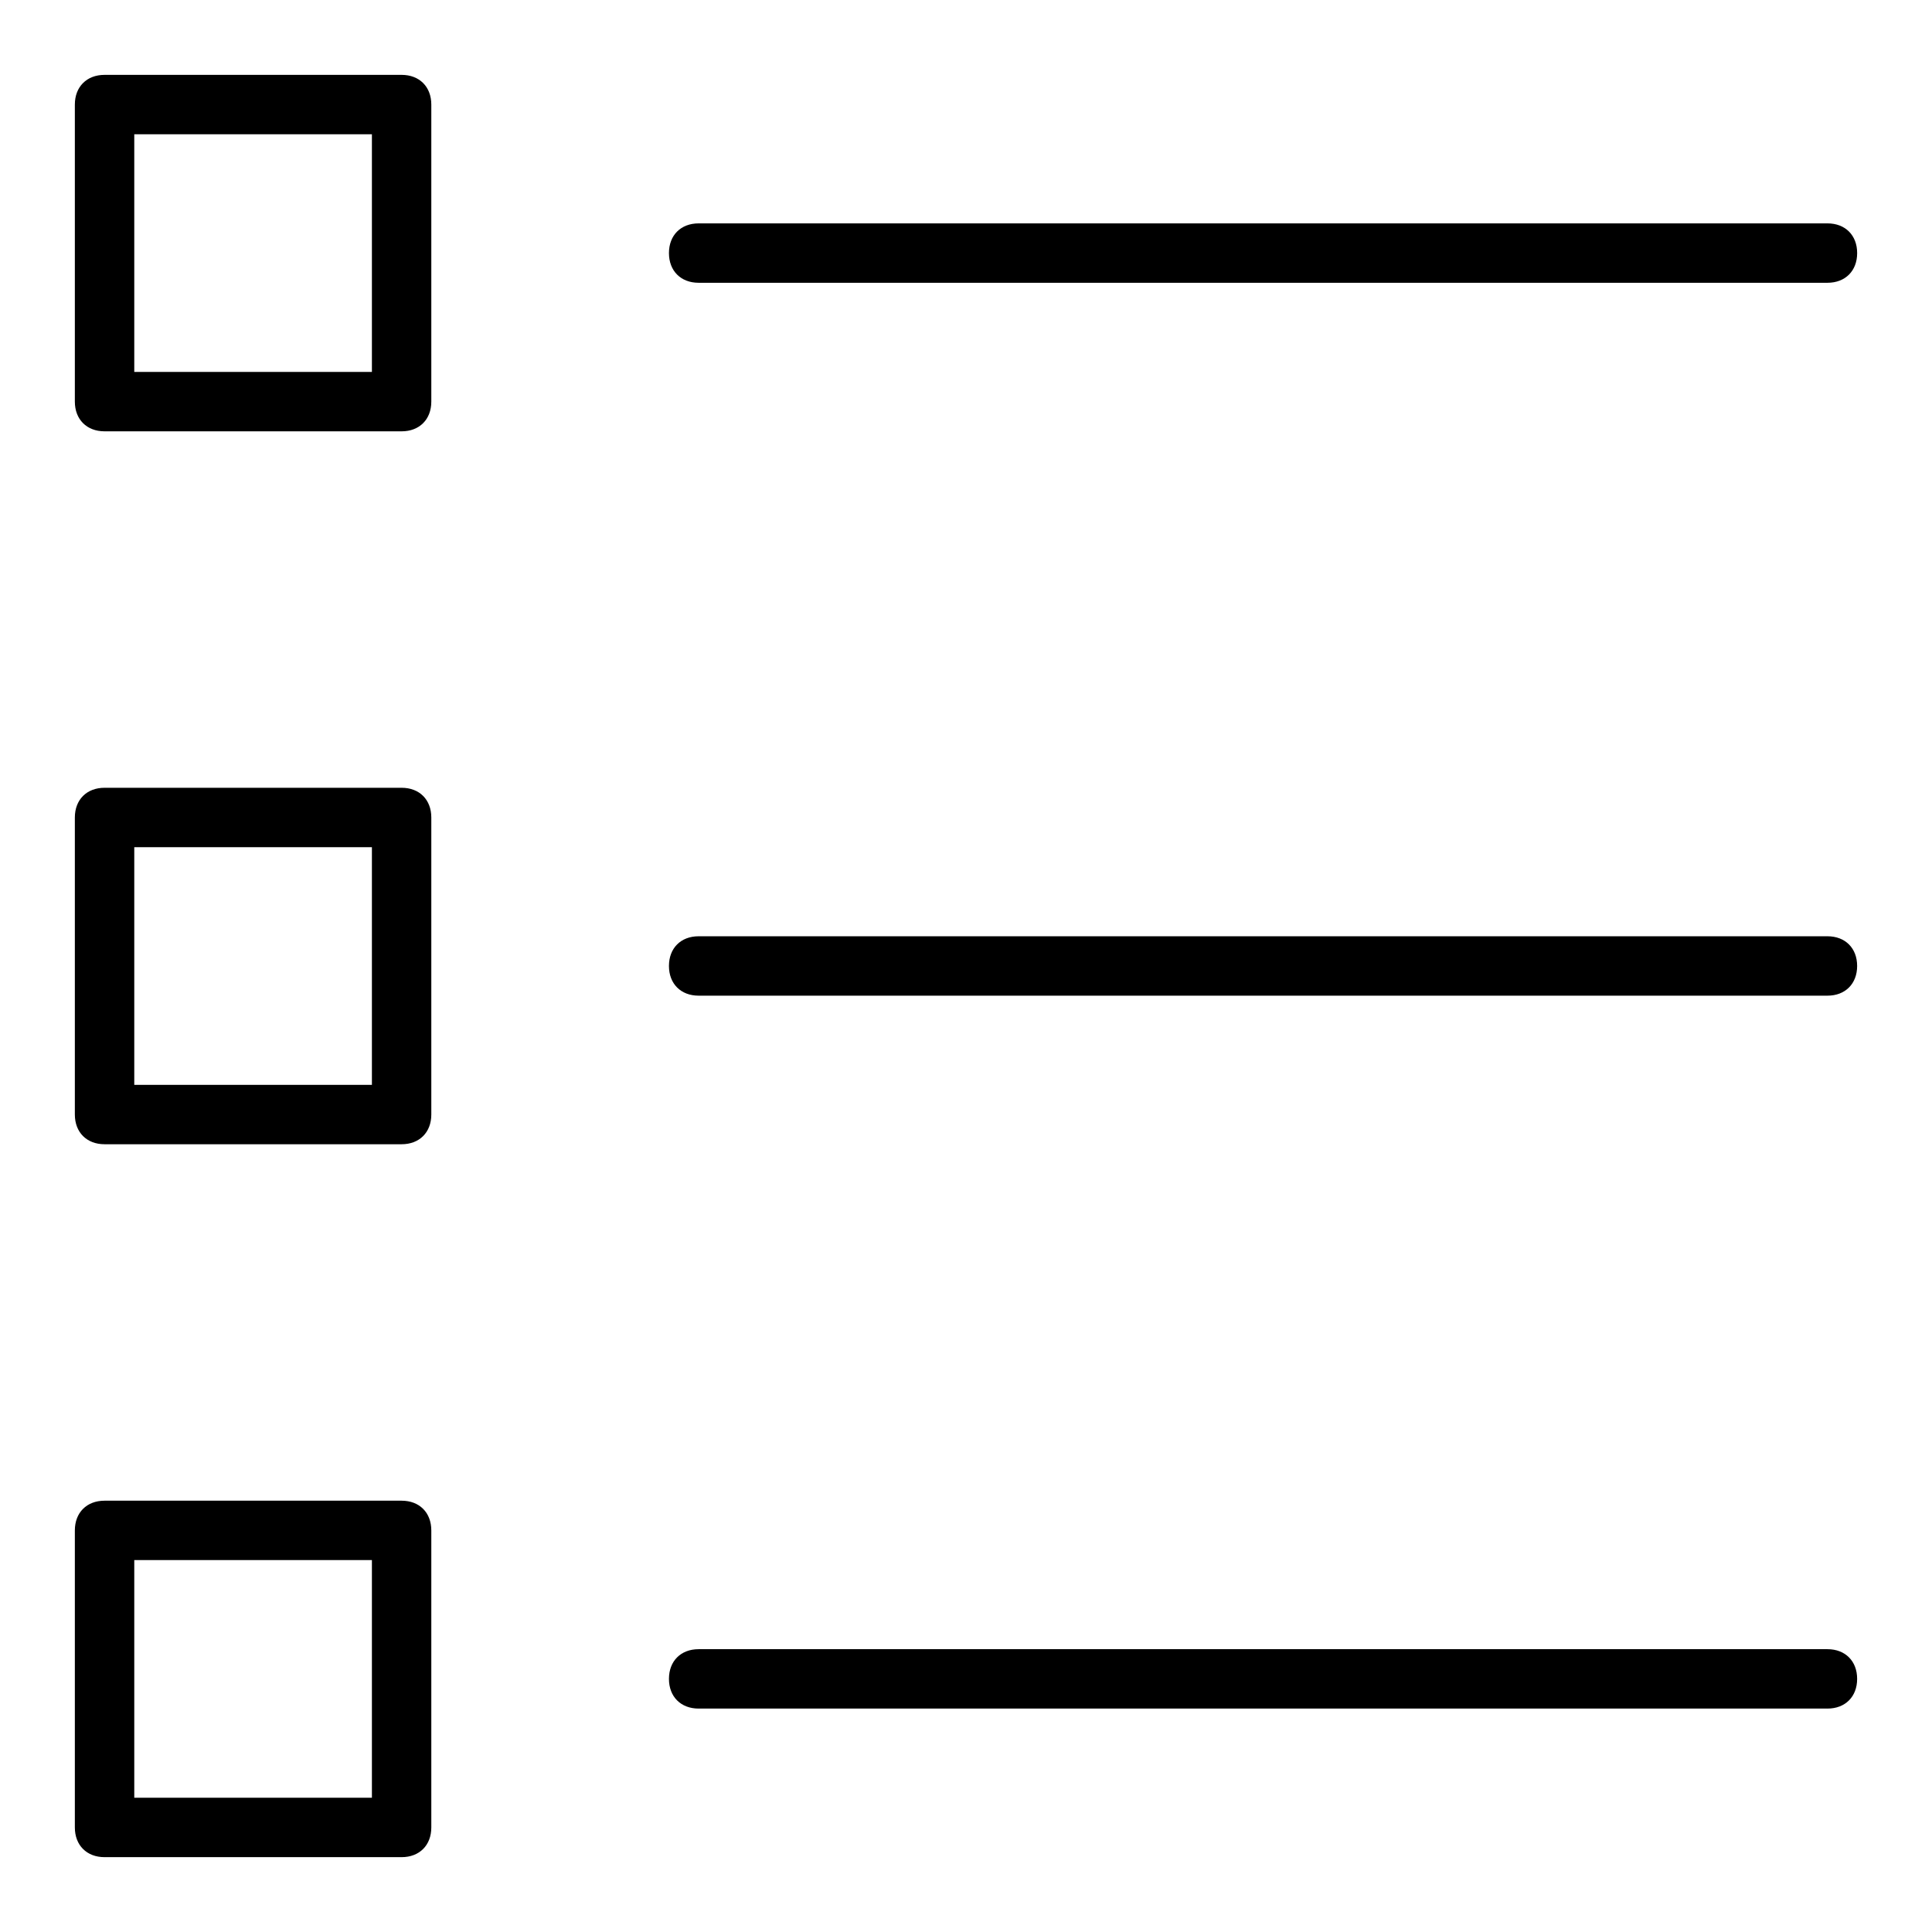
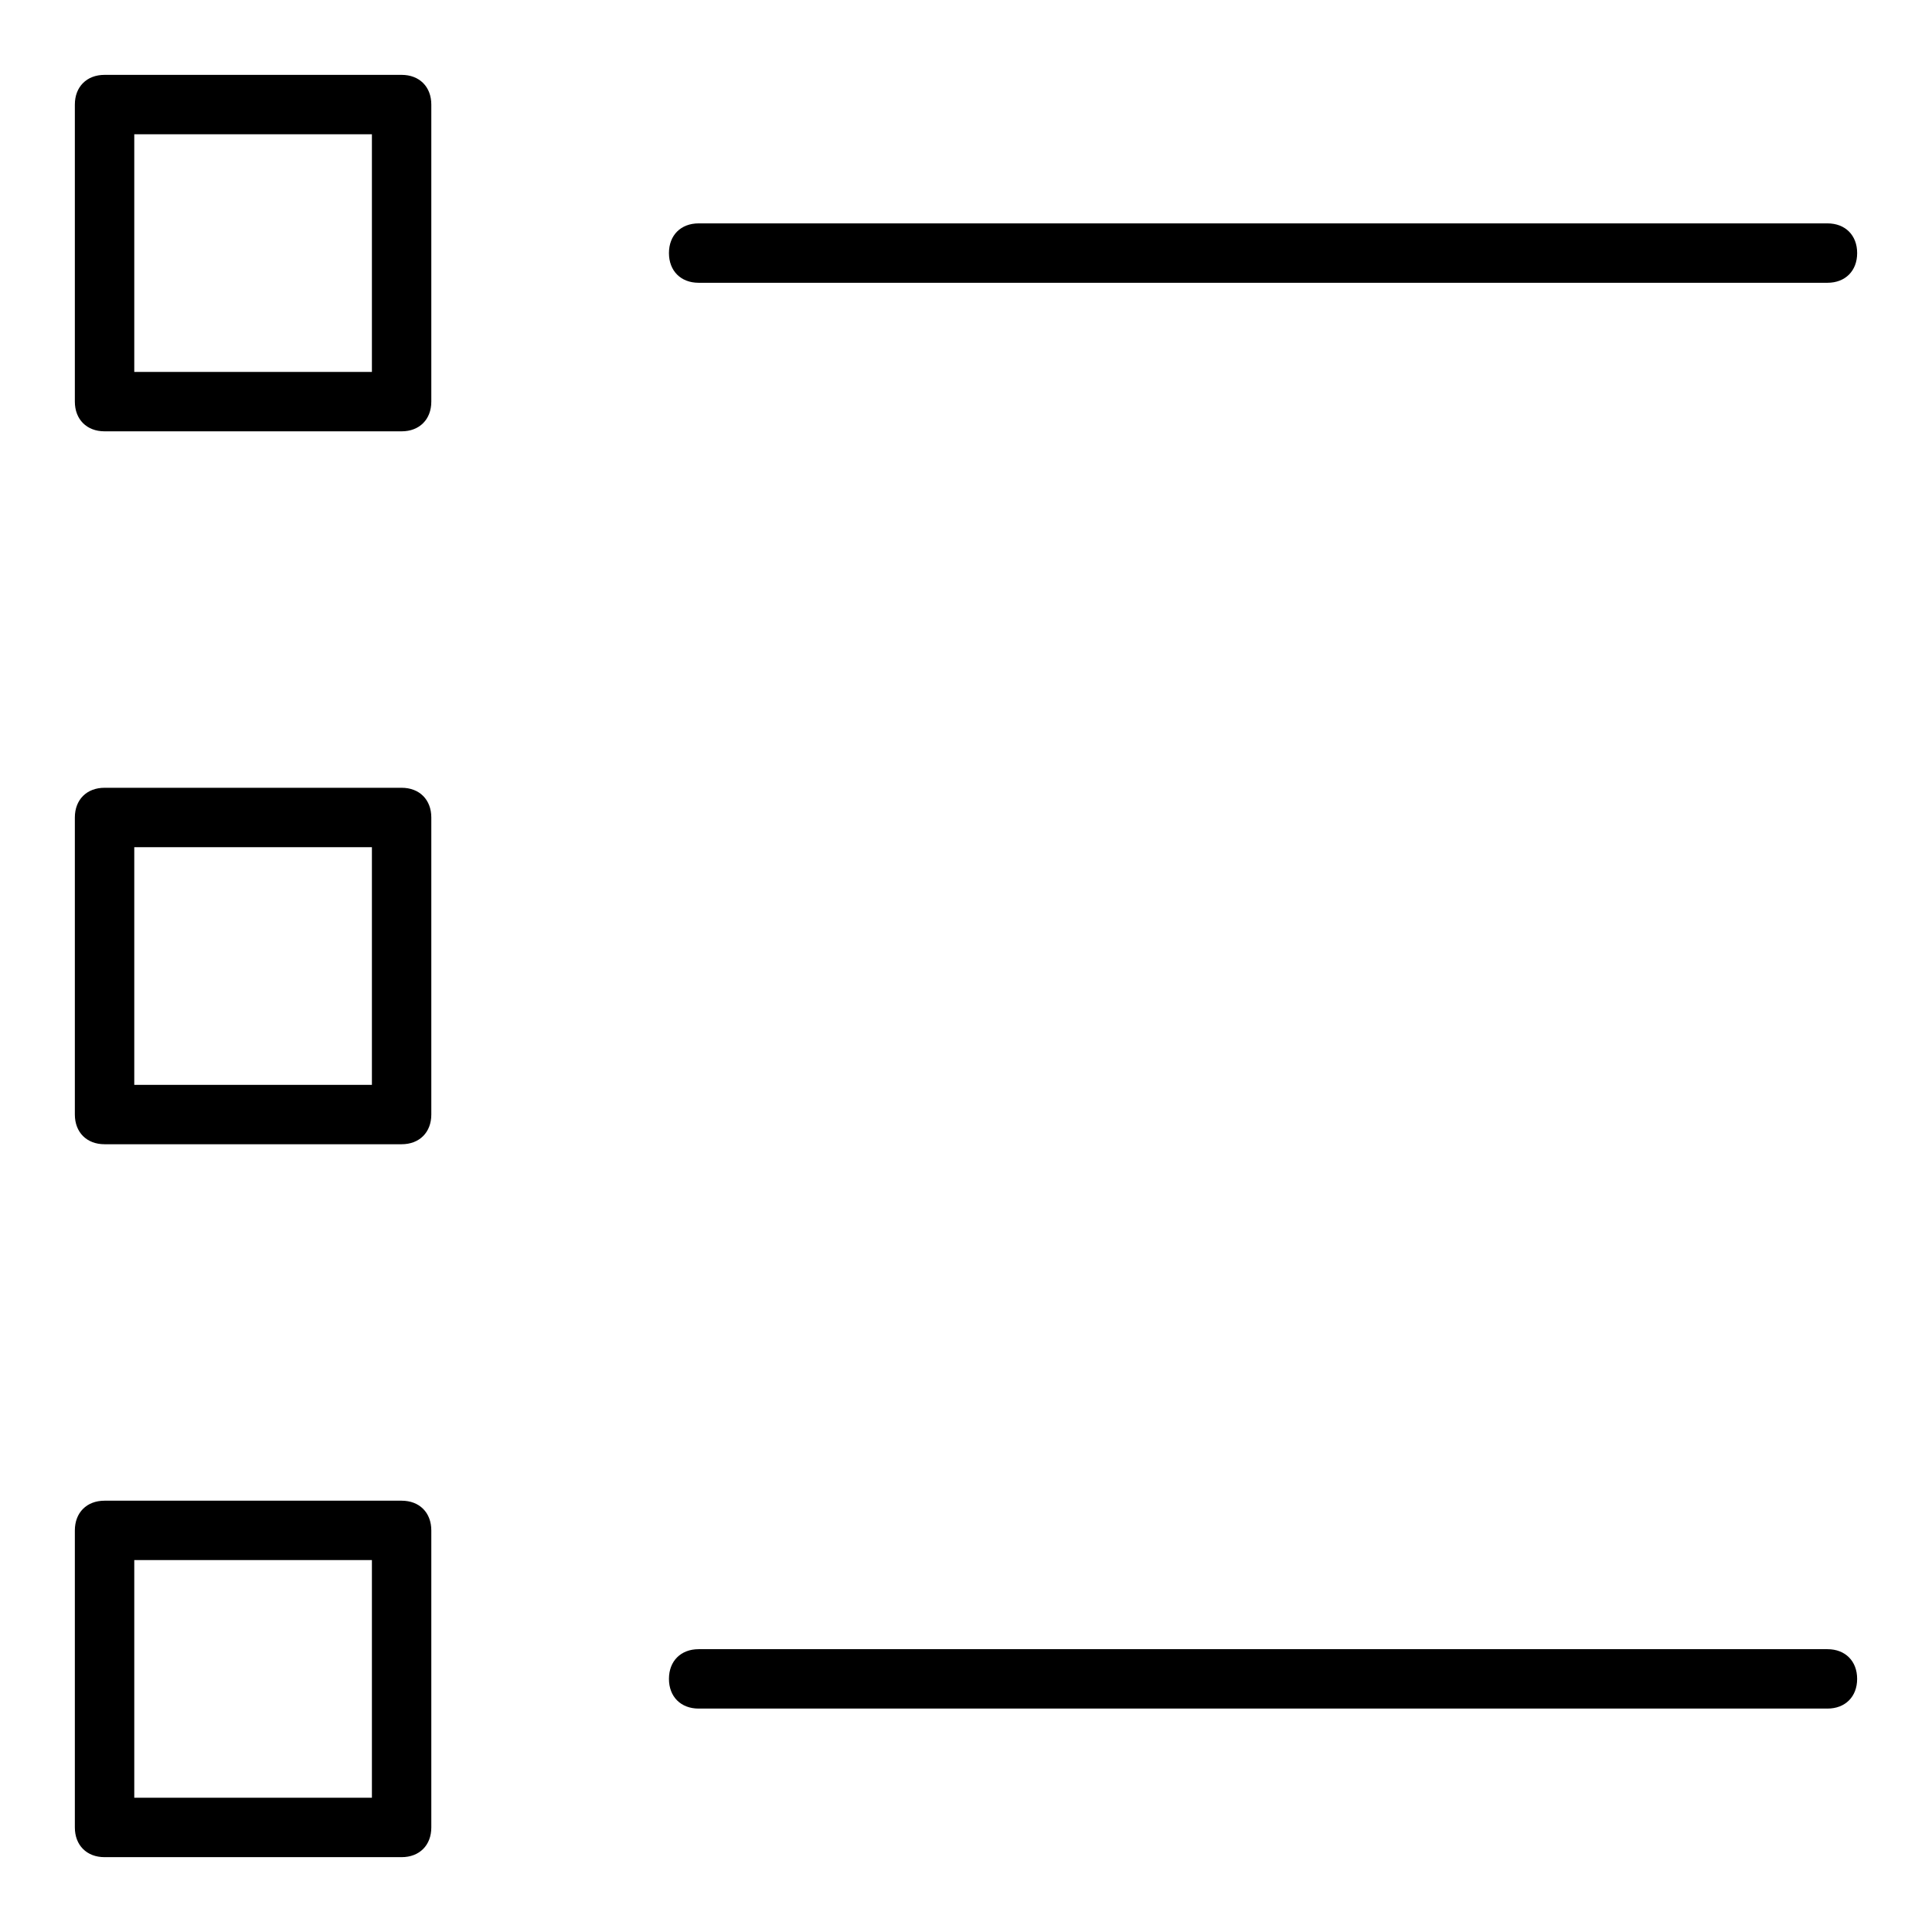
<svg xmlns="http://www.w3.org/2000/svg" fill="#000000" width="800px" height="800px" version="1.1" viewBox="144 144 512 512">
  <g>
    <path d="m250.43 163.84h-78.719c-4.723 0-7.875 3.152-7.875 7.875v78.719c0 4.723 3.152 7.871 7.875 7.871h78.719c4.723 0 7.871-3.148 7.871-7.871v-78.719c0-4.723-3.148-7.875-7.871-7.875zm-7.871 78.723h-62.977v-62.977h62.977z" />
    <path d="m329.15 218.94h299.14c4.727 0 7.875-3.148 7.875-7.871 0-4.723-3.148-7.871-7.871-7.871h-299.14c-4.727 0-7.875 3.148-7.875 7.871 0 4.723 3.148 7.871 7.871 7.871z" />
-     <path d="m628.29 392.12h-299.14c-4.723 0-7.871 3.148-7.871 7.871s3.148 7.871 7.871 7.871h299.14c4.723 0 7.871-3.148 7.871-7.871s-3.148-7.871-7.871-7.871z" />
    <path d="m628.29 581.05h-299.14c-4.723 0-7.871 3.148-7.871 7.871 0 4.723 3.148 7.871 7.871 7.871h299.14c4.723 0 7.871-3.148 7.871-7.871 0-4.723-3.148-7.871-7.871-7.871z" />
    <path d="m250.43 541.7h-78.719c-4.723 0-7.875 3.148-7.875 7.871v78.719c0 4.727 3.152 7.875 7.875 7.875h78.719c4.723 0 7.871-3.148 7.871-7.871v-78.719c0-4.727-3.148-7.875-7.871-7.875zm-7.871 78.719h-62.977v-62.977h62.977z" />
    <path d="m250.43 352.77h-78.719c-4.723 0-7.875 3.148-7.875 7.871v78.719c0 4.727 3.152 7.875 7.875 7.875h78.719c4.723 0 7.871-3.148 7.871-7.871v-78.719c0-4.727-3.148-7.875-7.871-7.875zm-7.871 78.723h-62.977v-62.977h62.977z" />
  </g>
</svg>